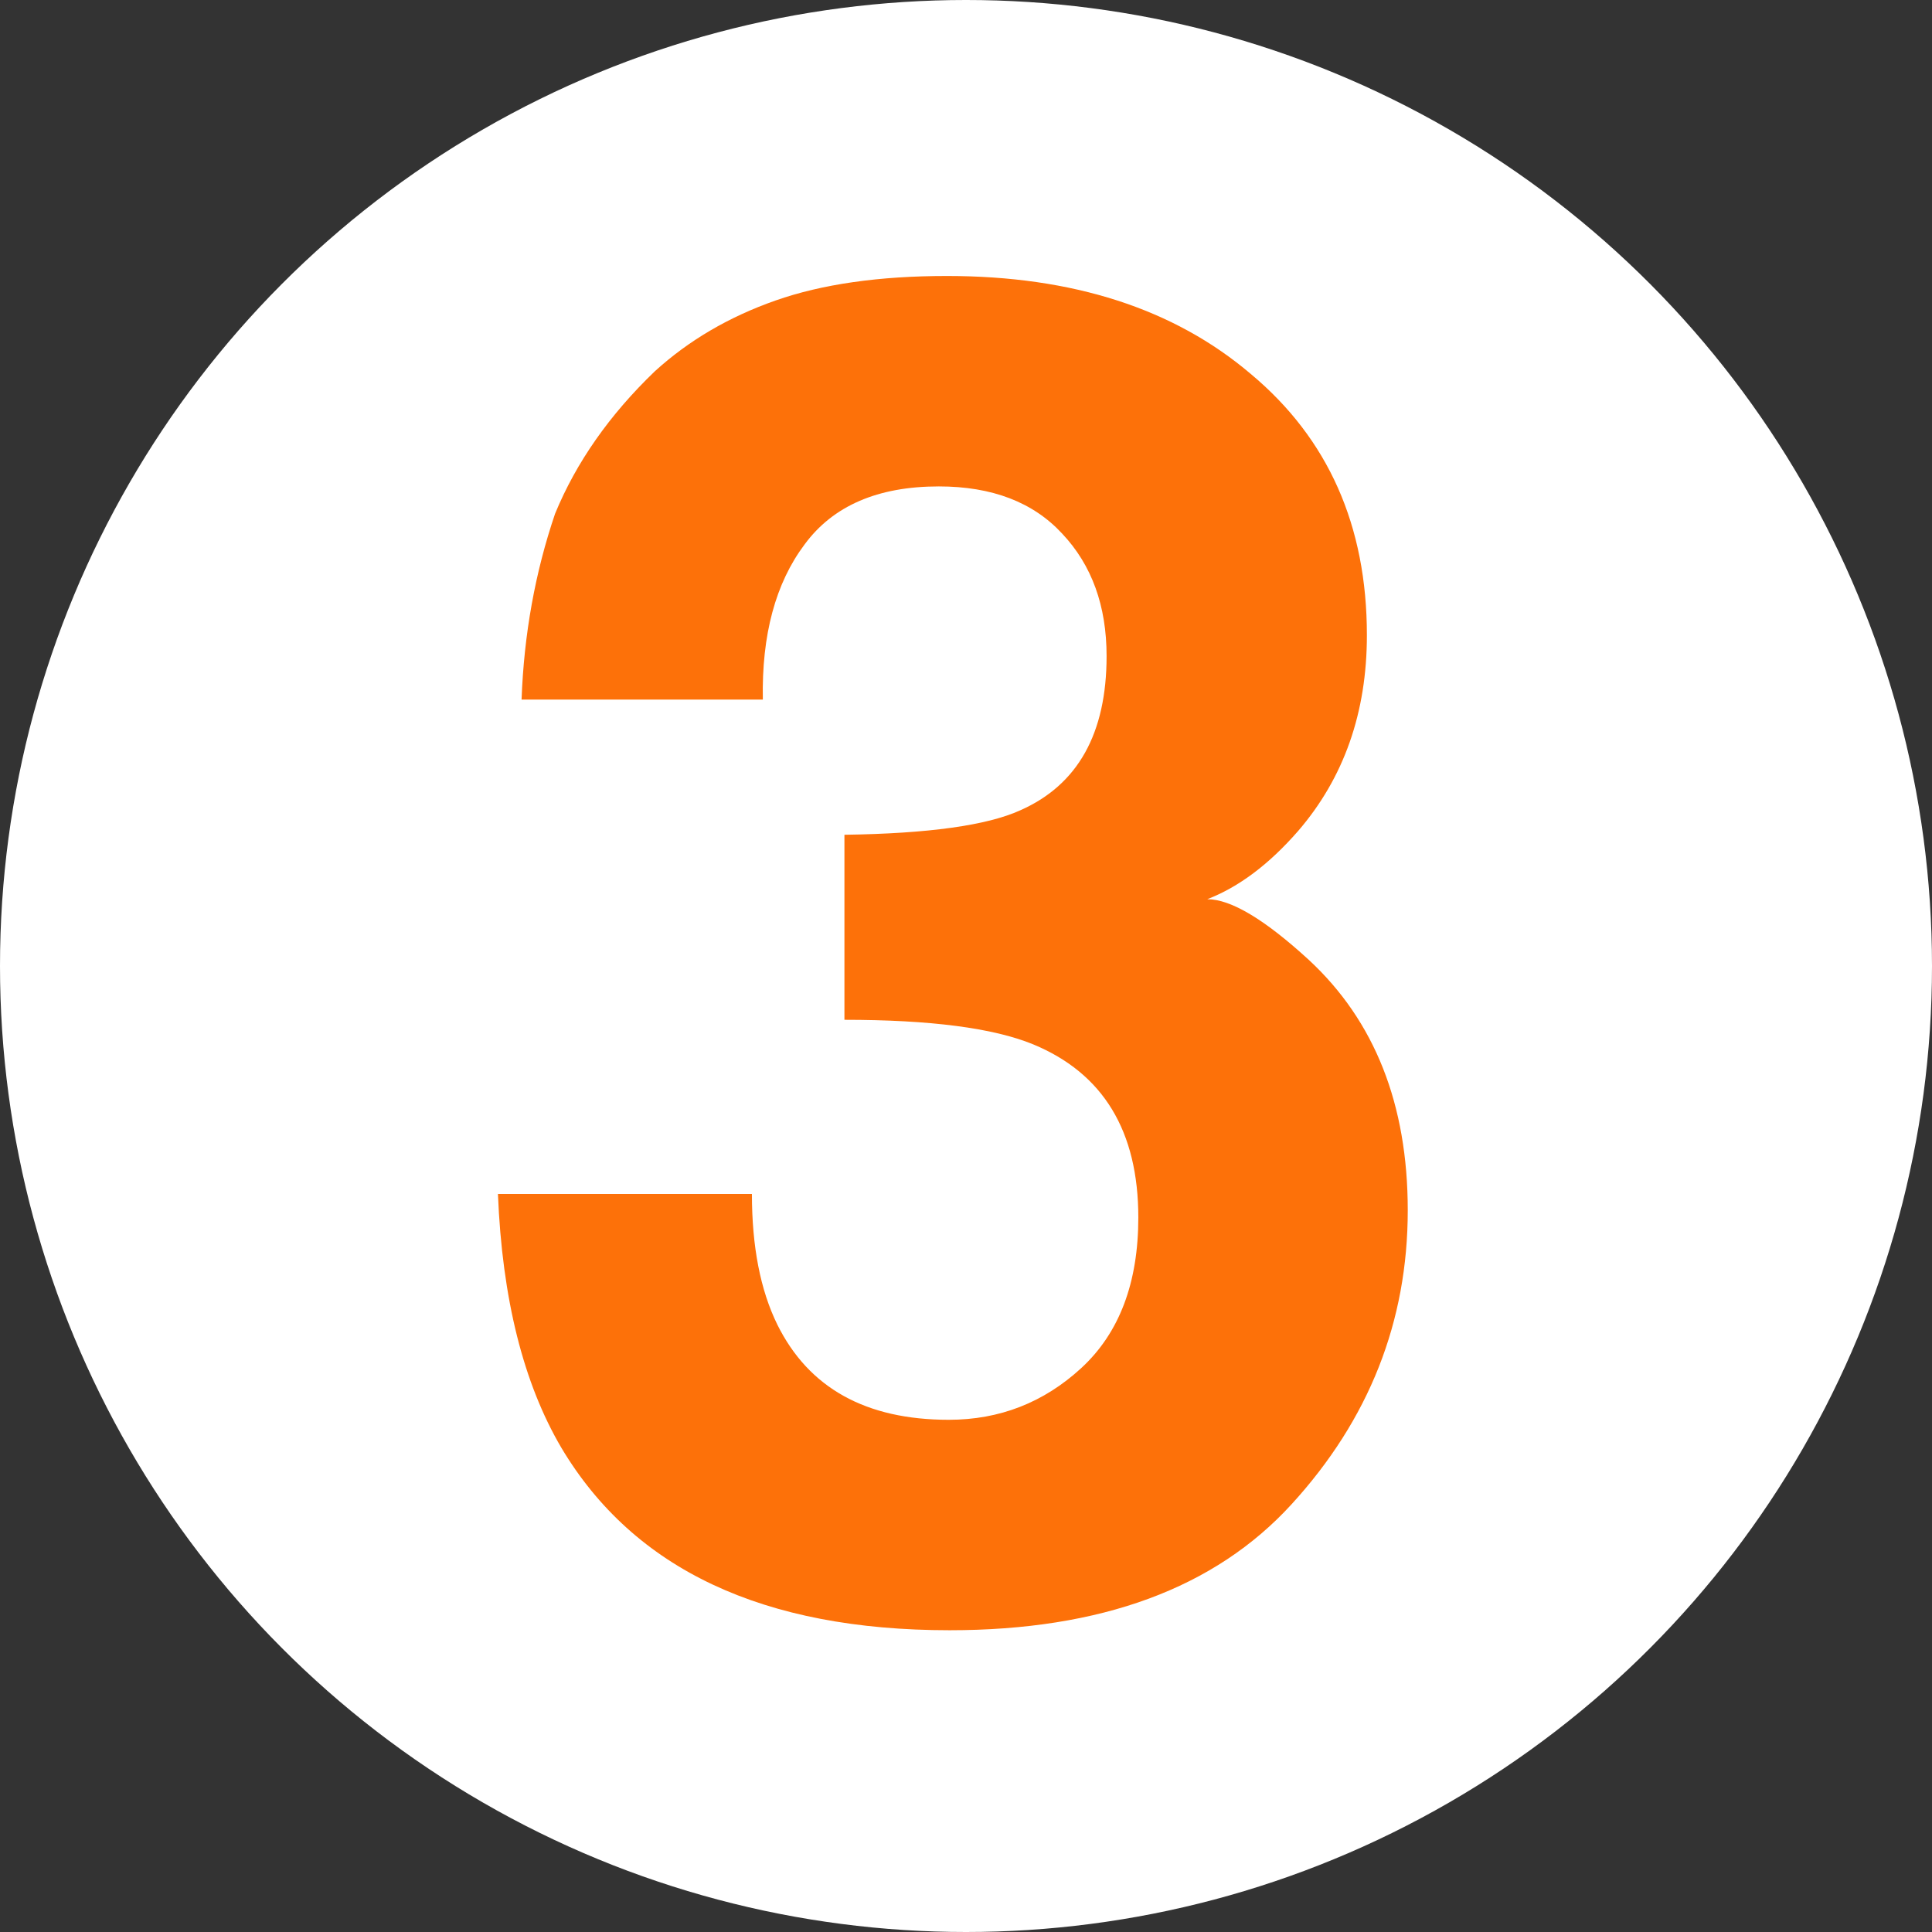
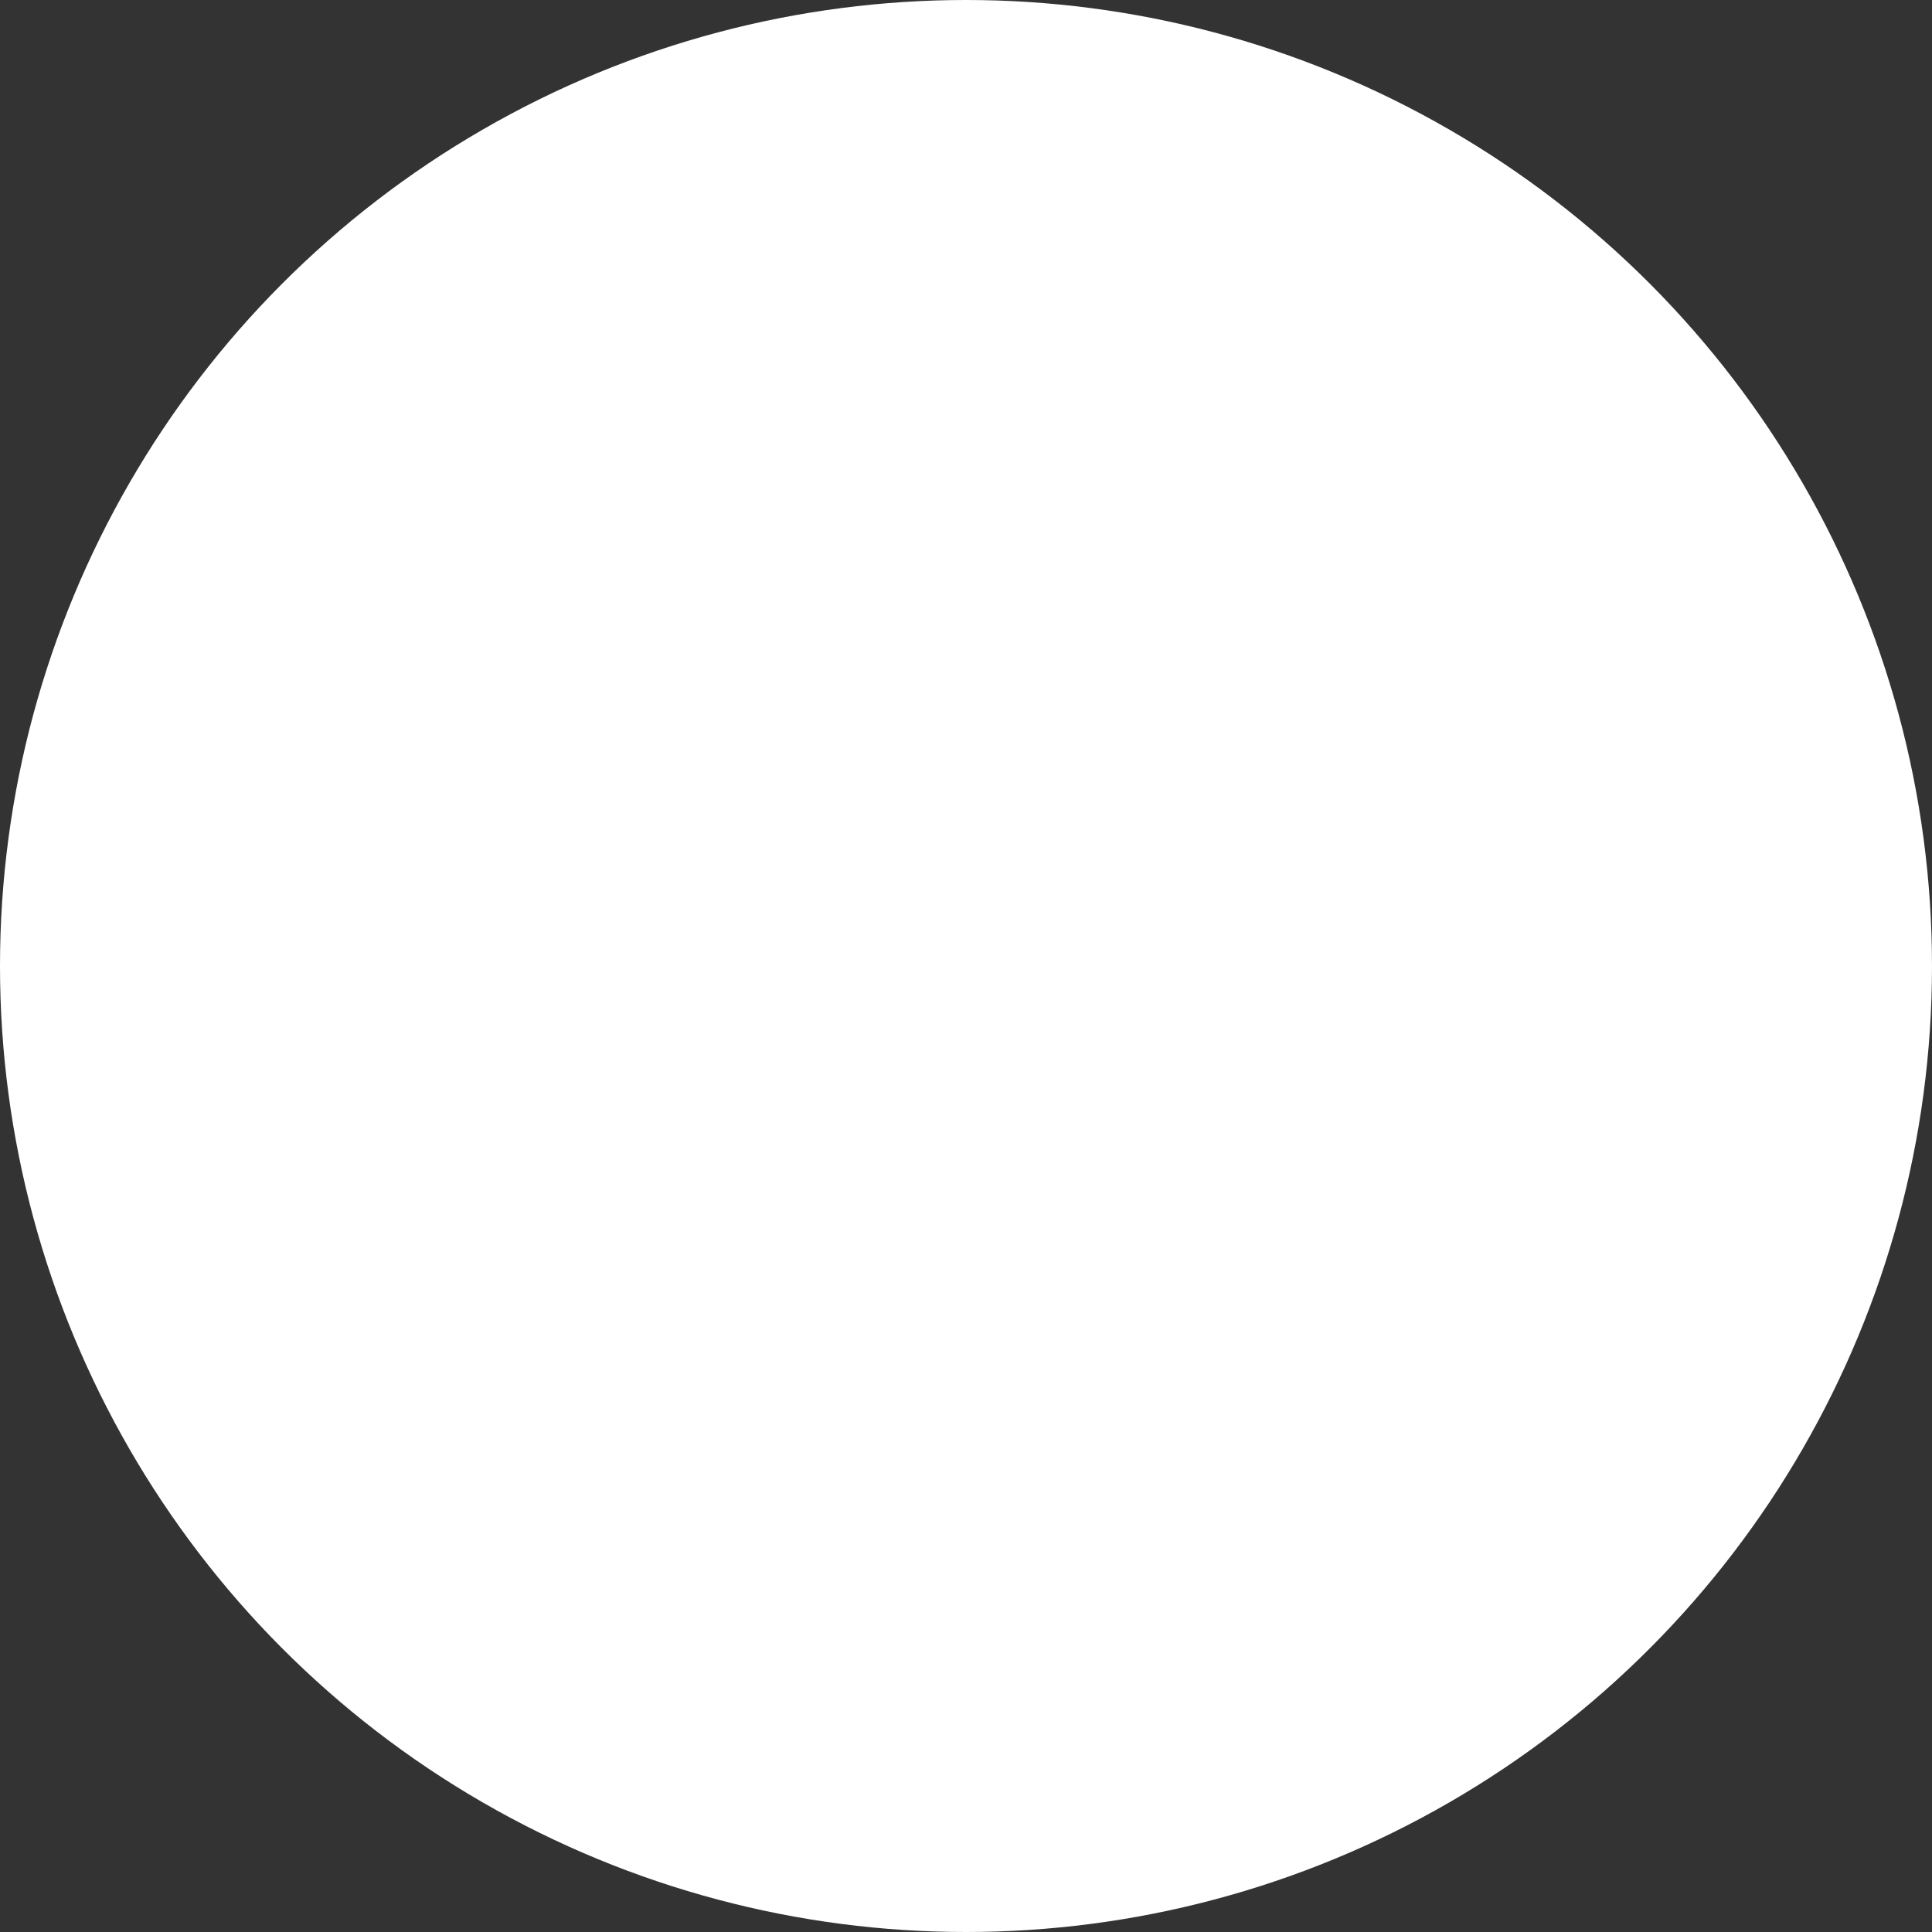
<svg xmlns="http://www.w3.org/2000/svg" width="26" height="26" viewBox="0 0 26 26" fill="none">
  <rect x="0" y="0" width="26" height="26" fill="#333333" stroke="none" />
  <circle cx="13" cy="13" r="13" fill="white" />
-   <path d="M10.827 7.328C10.437 7.848 10.249 8.544 10.266 9.415H7.019C7.051 8.536 7.202 7.702 7.47 6.913C7.755 6.221 8.203 5.582 8.813 4.996C9.269 4.581 9.81 4.264 10.437 4.044C11.063 3.824 11.832 3.714 12.744 3.714C14.436 3.714 15.8 4.154 16.833 5.033C17.875 5.903 18.395 7.075 18.395 8.548C18.395 9.59 18.086 10.469 17.468 11.185C17.077 11.633 16.67 11.938 16.247 12.101C16.564 12.101 17.02 12.373 17.614 12.918C18.501 13.74 18.945 14.863 18.945 16.288C18.945 17.785 18.424 19.103 17.382 20.243C16.349 21.374 14.815 21.939 12.78 21.939C10.274 21.939 8.532 21.122 7.556 19.486C7.043 18.615 6.758 17.476 6.701 16.068H10.119C10.119 16.776 10.233 17.362 10.461 17.826C10.884 18.68 11.653 19.107 12.768 19.107C13.452 19.107 14.046 18.875 14.55 18.412C15.063 17.94 15.319 17.264 15.319 16.385C15.319 15.222 14.847 14.444 13.903 14.054C13.366 13.834 12.52 13.724 11.364 13.724V11.234C12.495 11.218 13.285 11.108 13.732 10.904C14.505 10.562 14.892 9.871 14.892 8.829C14.892 8.154 14.693 7.604 14.294 7.181C13.903 6.758 13.35 6.546 12.634 6.546C11.812 6.546 11.21 6.807 10.827 7.328Z" fill="#FD7109" />
</svg>